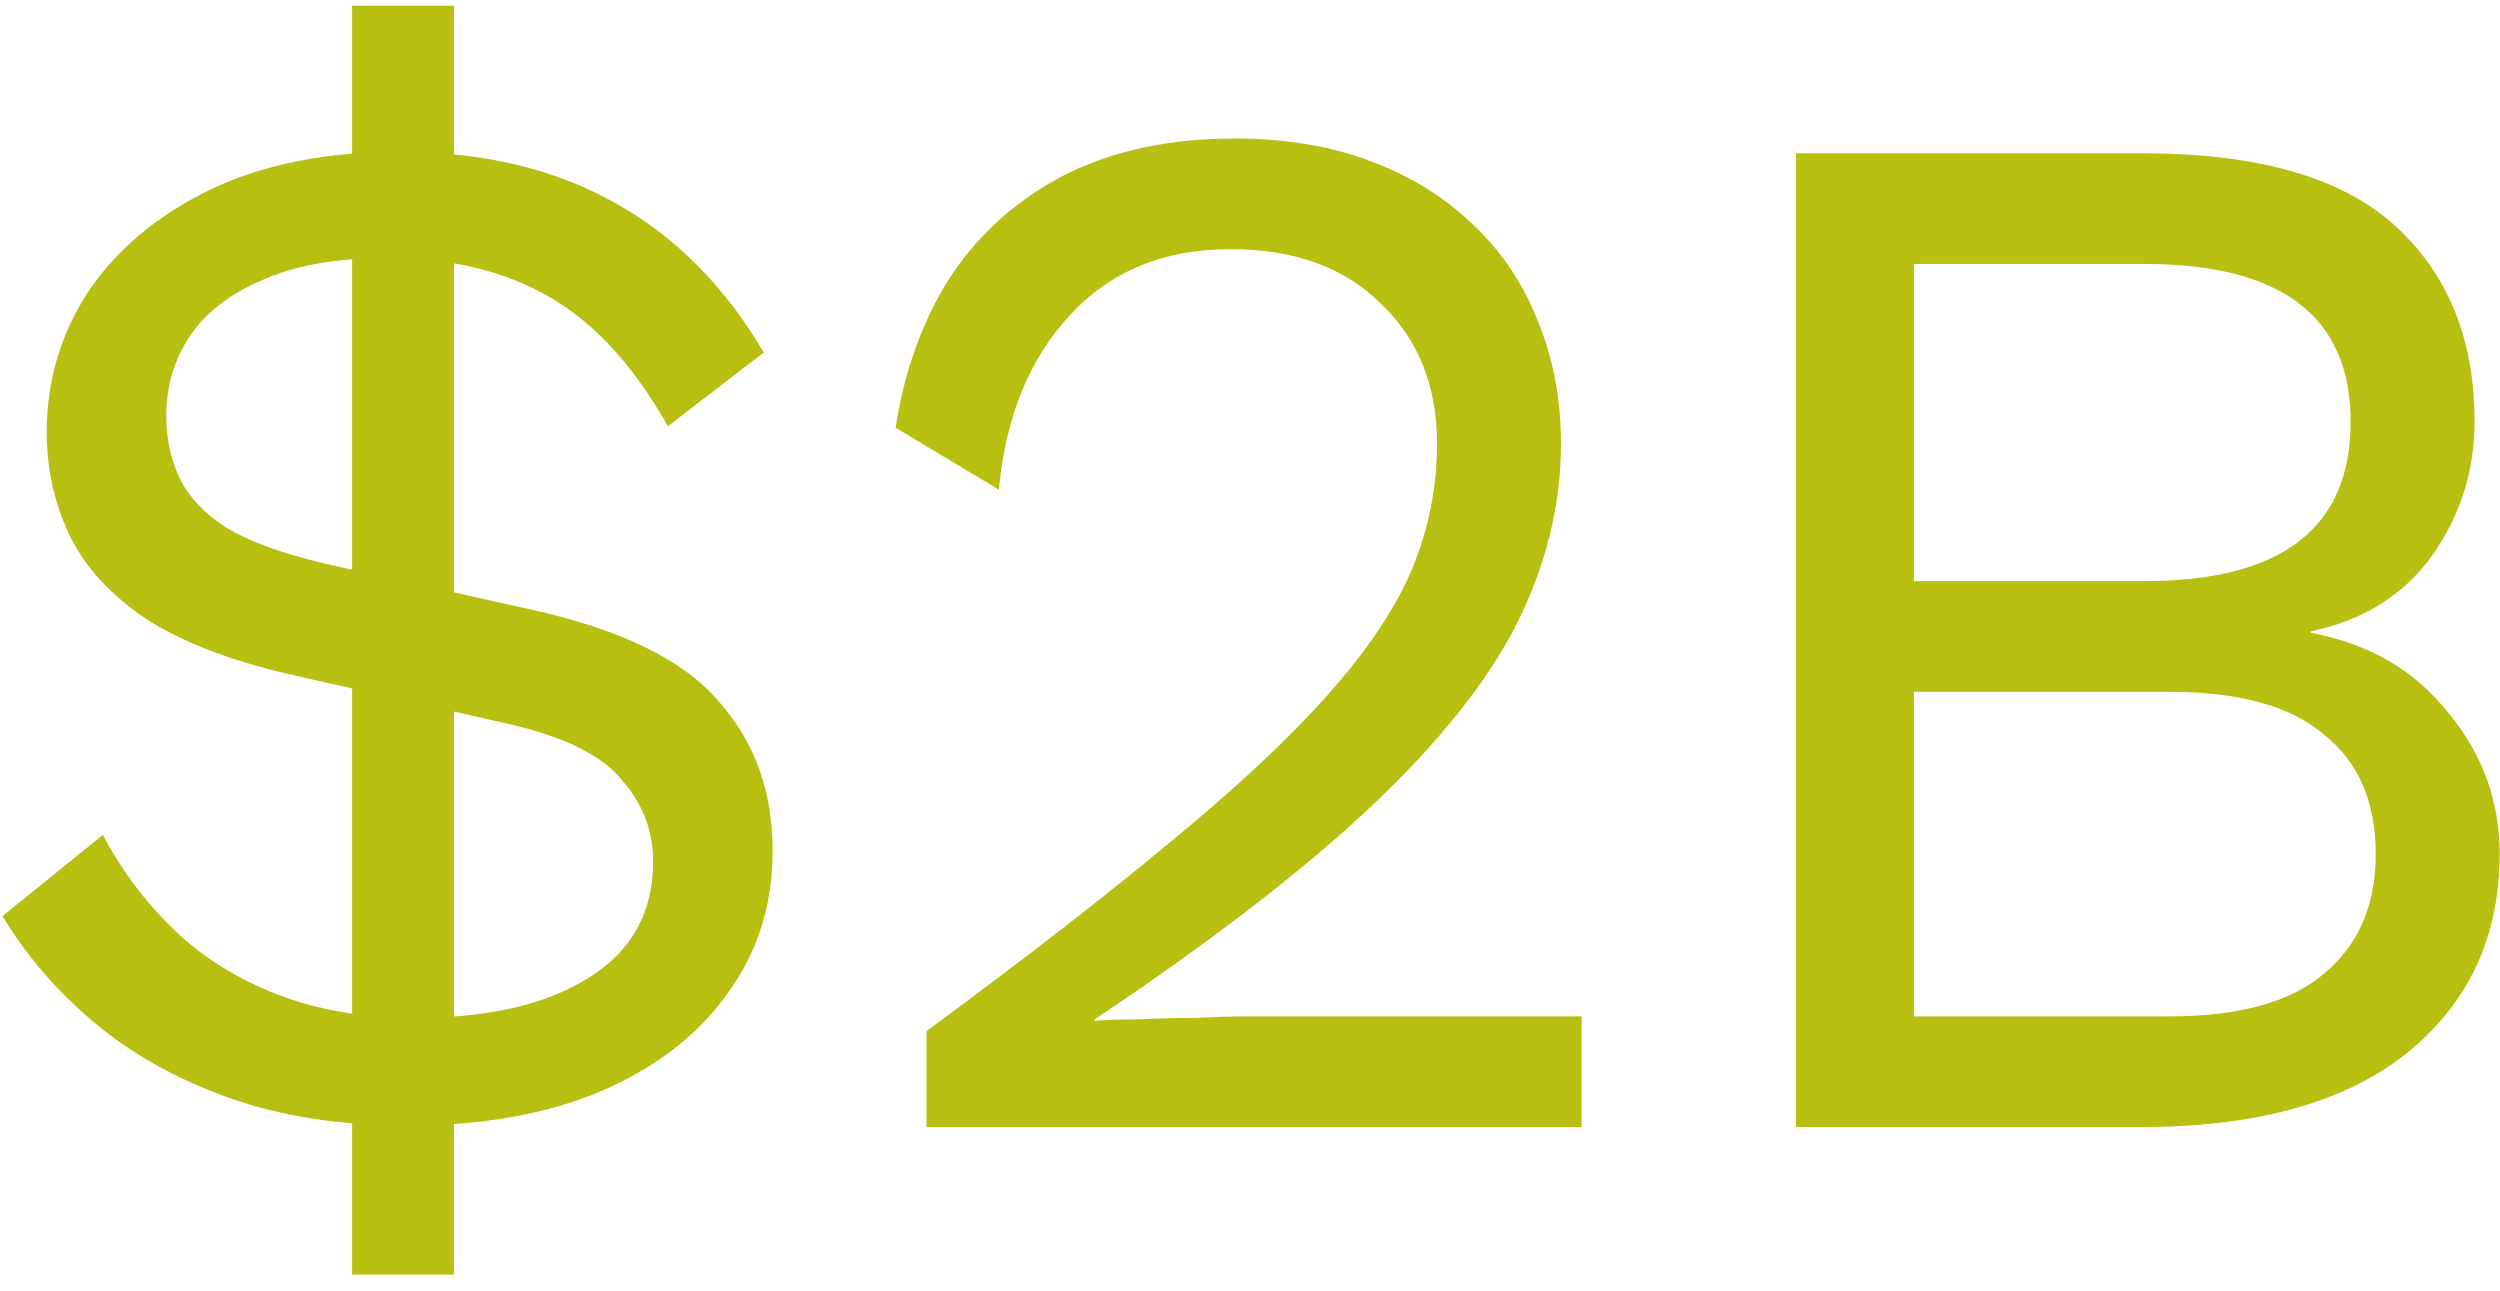
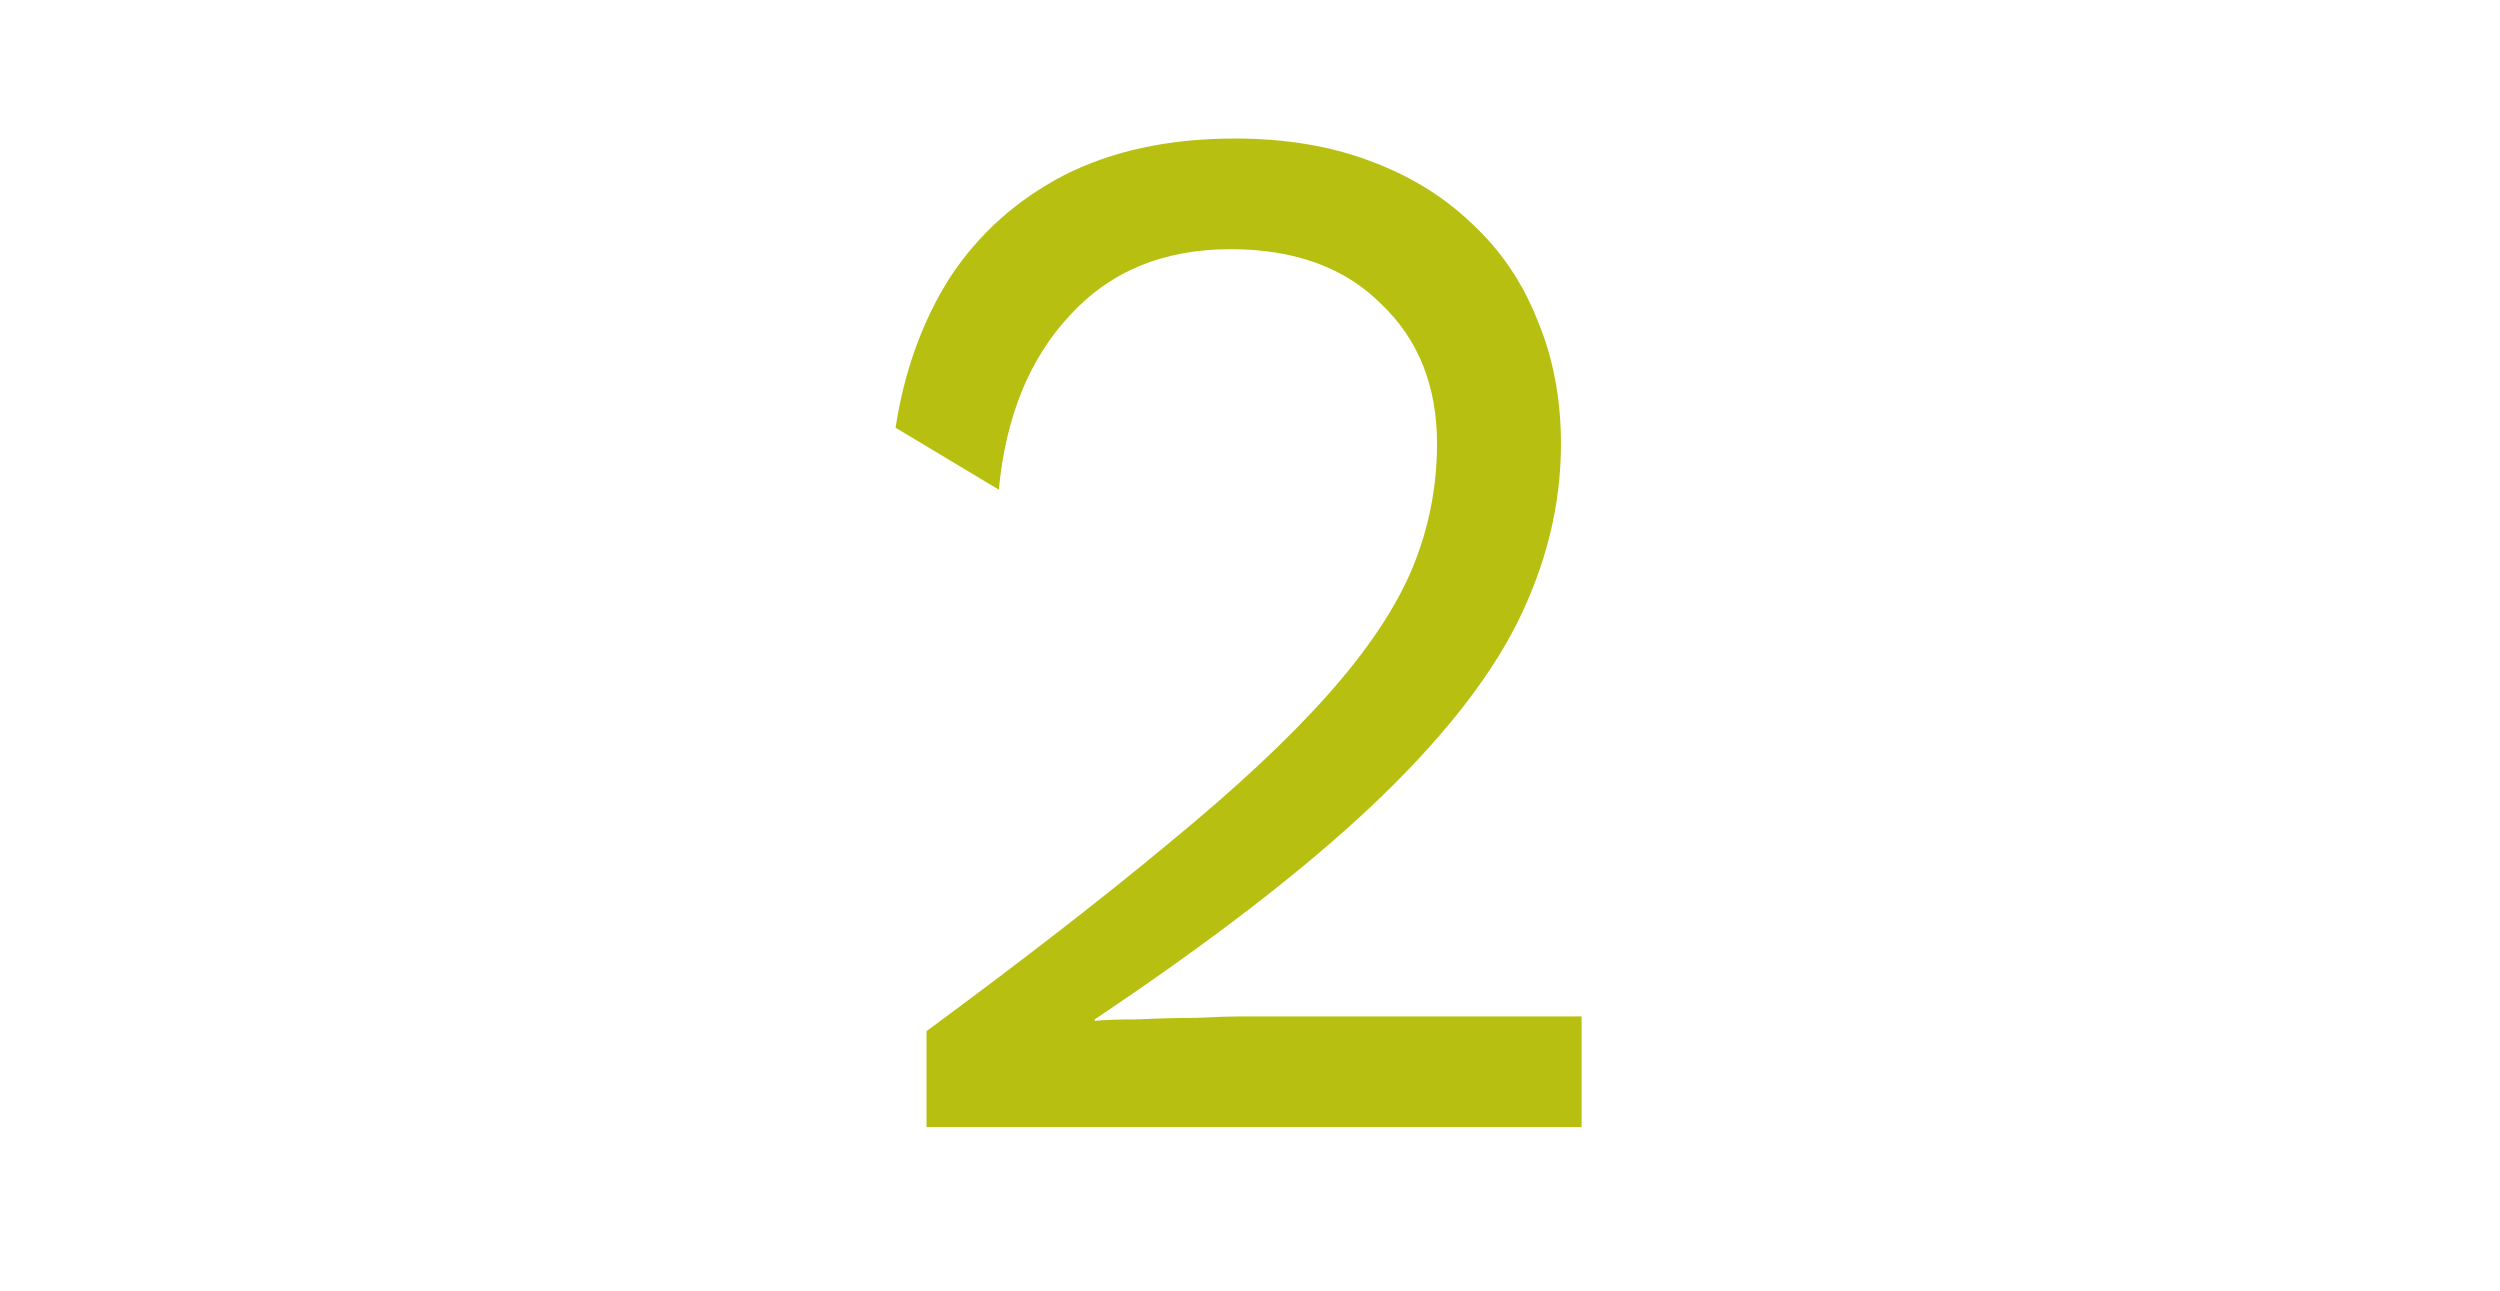
<svg xmlns="http://www.w3.org/2000/svg" width="122" height="63" viewBox="0 0 122 63" fill="none">
-   <path d="M87.639 55V7.48H104.559C110.175 7.48 114.279 8.656 116.871 11.008C119.463 13.36 120.759 16.552 120.759 20.584C120.759 22.984 120.063 25.168 118.671 27.136C117.279 29.056 115.311 30.28 112.767 30.808V30.88C115.599 31.408 117.831 32.704 119.463 34.768C121.143 36.784 121.983 39.088 121.983 41.68C121.983 45.712 120.471 48.952 117.447 51.4C114.423 53.8 110.103 55 104.487 55H87.639ZM93.399 49.6H105.855C109.263 49.6 111.783 48.904 113.415 47.512C115.095 46.12 115.935 44.176 115.935 41.68C115.935 39.136 115.095 37.192 113.415 35.848C111.783 34.456 109.263 33.76 105.855 33.76H93.399V49.6ZM93.399 28.36H104.631C111.351 28.36 114.711 25.768 114.711 20.584C114.711 15.448 111.351 12.88 104.631 12.88H93.399V28.36Z" fill="#B7BF10" />
-   <path d="M45.215 55V50.32C49.967 46.816 53.927 43.744 57.095 41.104C60.311 38.464 62.879 36.064 64.799 33.904C66.719 31.744 68.087 29.704 68.903 27.784C69.719 25.816 70.127 23.776 70.127 21.664C70.127 18.832 69.215 16.552 67.391 14.824C65.615 13.048 63.167 12.16 60.047 12.16C56.783 12.16 54.167 13.24 52.199 15.4C50.231 17.512 49.079 20.344 48.743 23.896L43.703 20.872C44.135 18.088 45.023 15.64 46.367 13.528C47.759 11.416 49.607 9.76 51.911 8.56C54.263 7.36 57.047 6.76 60.263 6.76C62.711 6.76 64.895 7.12 66.815 7.84C68.783 8.56 70.463 9.592 71.855 10.936C73.247 12.232 74.303 13.792 75.023 15.616C75.791 17.44 76.175 19.456 76.175 21.664C76.175 24.64 75.455 27.568 74.015 30.448C72.575 33.28 70.199 36.256 66.887 39.376C63.575 42.496 59.087 45.952 53.423 49.744V49.816C53.951 49.768 54.671 49.744 55.583 49.744C56.543 49.696 57.479 49.672 58.391 49.672C59.351 49.624 60.071 49.6 60.551 49.6H77.183V55H45.215Z" fill="#B7BF10" />
-   <path d="M19.921 54.928C16.609 54.928 13.681 54.472 11.137 53.56C8.593 52.648 6.409 51.424 4.585 49.888C2.761 48.352 1.273 46.624 0.121 44.704L5.017 40.744C5.929 42.472 7.081 44.008 8.473 45.352C9.865 46.696 11.545 47.752 13.513 48.52C15.481 49.288 17.737 49.672 20.281 49.672C23.833 49.672 26.641 49.024 28.705 47.728C30.817 46.432 31.873 44.536 31.873 42.04C31.873 40.552 31.369 39.232 30.361 38.08C29.401 36.88 27.577 35.968 24.889 35.344L14.089 32.896C11.209 32.224 8.905 31.336 7.177 30.232C5.449 29.08 4.201 27.736 3.433 26.2C2.665 24.616 2.281 22.912 2.281 21.088C2.281 18.592 2.953 16.312 4.297 14.248C5.689 12.184 7.657 10.528 10.201 9.28C12.793 8.032 15.889 7.408 19.489 7.408C23.521 7.408 27.001 8.224 29.929 9.856C32.905 11.488 35.353 13.936 37.273 17.2L32.593 20.8C30.913 17.824 28.969 15.712 26.761 14.464C24.601 13.216 21.985 12.592 18.913 12.592C16.417 12.592 14.377 12.952 12.793 13.672C11.209 14.344 10.033 15.256 9.265 16.408C8.497 17.56 8.113 18.856 8.113 20.296C8.113 21.4 8.329 22.408 8.761 23.32C9.193 24.232 9.961 25.048 11.065 25.768C12.217 26.44 13.801 27.016 15.817 27.496L25.825 29.728C30.241 30.688 33.313 32.176 35.041 34.192C36.817 36.16 37.705 38.608 37.705 41.536C37.705 44.176 36.961 46.504 35.473 48.52C34.033 50.536 31.969 52.12 29.281 53.272C26.641 54.376 23.521 54.928 19.921 54.928ZM17.185 62.2V0.28H22.153V62.2H17.185Z" fill="#B7BF10" />
+   <path d="M45.215 55V50.32C49.967 46.816 53.927 43.744 57.095 41.104C60.311 38.464 62.879 36.064 64.799 33.904C66.719 31.744 68.087 29.704 68.903 27.784C69.719 25.816 70.127 23.776 70.127 21.664C70.127 18.832 69.215 16.552 67.391 14.824C65.615 13.048 63.167 12.16 60.047 12.16C56.783 12.16 54.167 13.24 52.199 15.4C50.231 17.512 49.079 20.344 48.743 23.896L43.703 20.872C44.135 18.088 45.023 15.64 46.367 13.528C47.759 11.416 49.607 9.76 51.911 8.56C54.263 7.36 57.047 6.76 60.263 6.76C62.711 6.76 64.895 7.12 66.815 7.84C68.783 8.56 70.463 9.592 71.855 10.936C73.247 12.232 74.303 13.792 75.023 15.616C75.791 17.44 76.175 19.456 76.175 21.664C76.175 24.64 75.455 27.568 74.015 30.448C72.575 33.28 70.199 36.256 66.887 39.376C63.575 42.496 59.087 45.952 53.423 49.744V49.816C53.951 49.768 54.671 49.744 55.583 49.744C56.543 49.696 57.479 49.672 58.391 49.672C59.351 49.624 60.071 49.6 60.551 49.6H77.183V55H45.215" fill="#B7BF10" />
</svg>